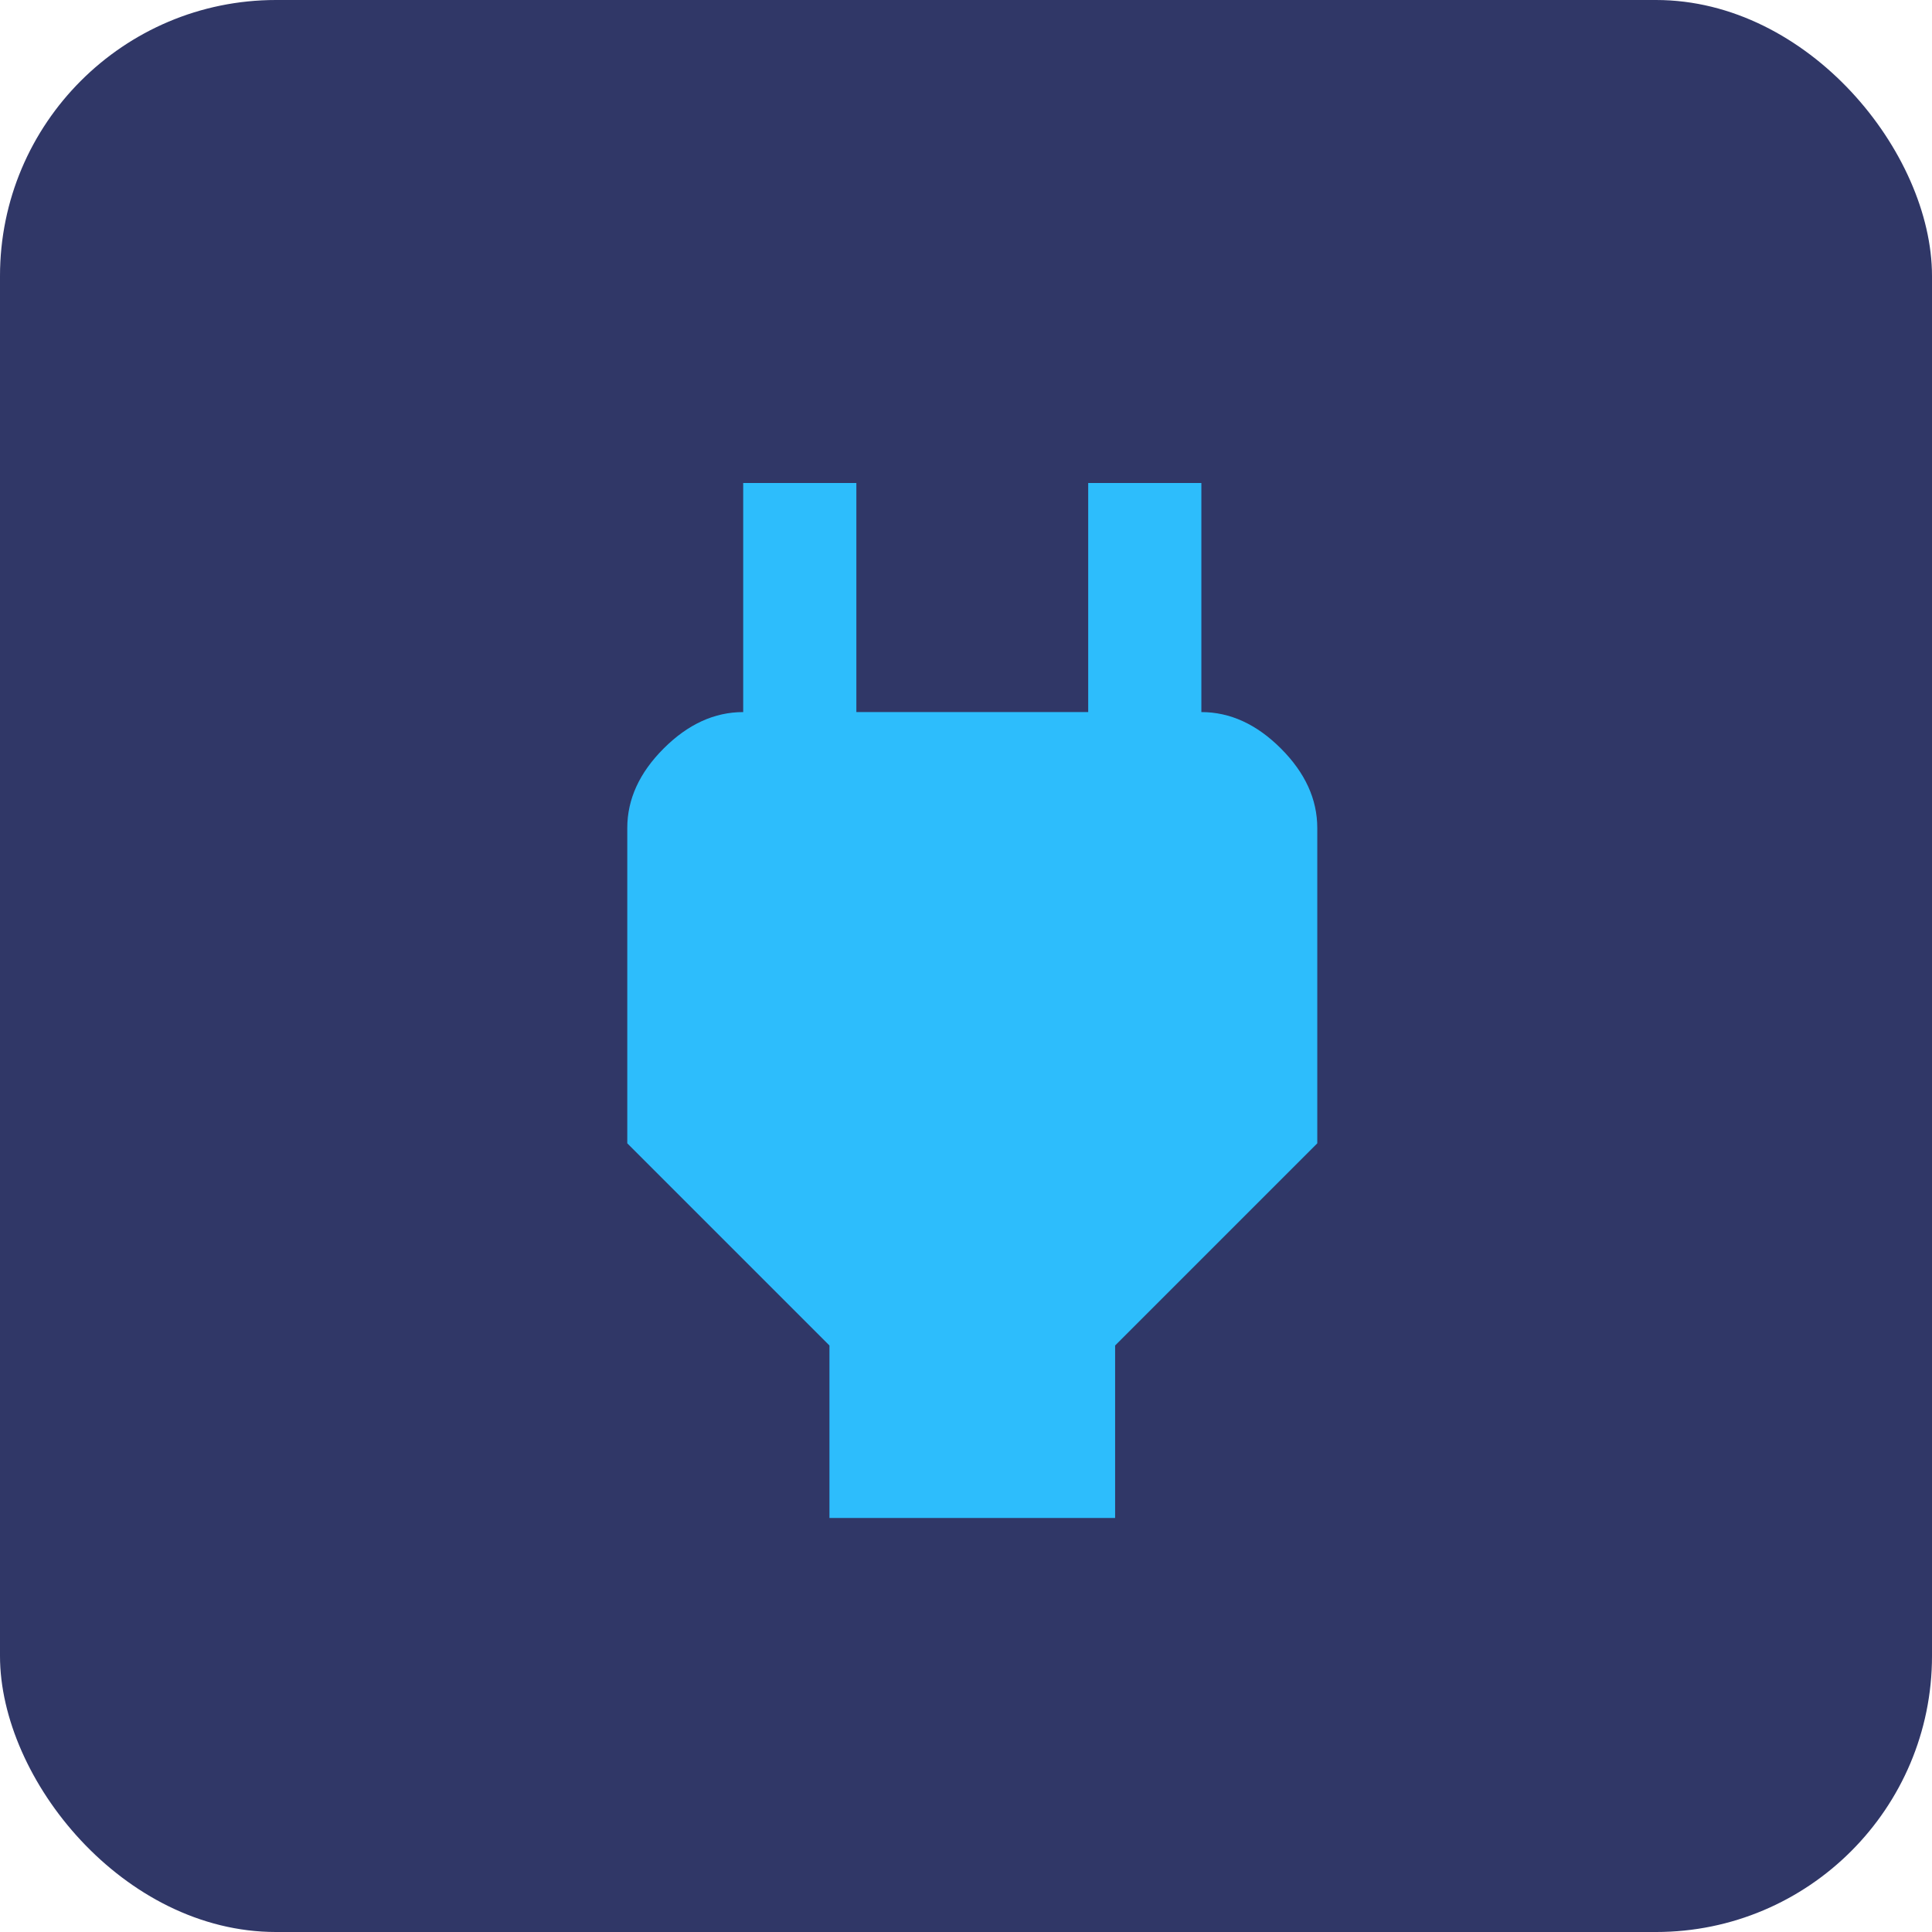
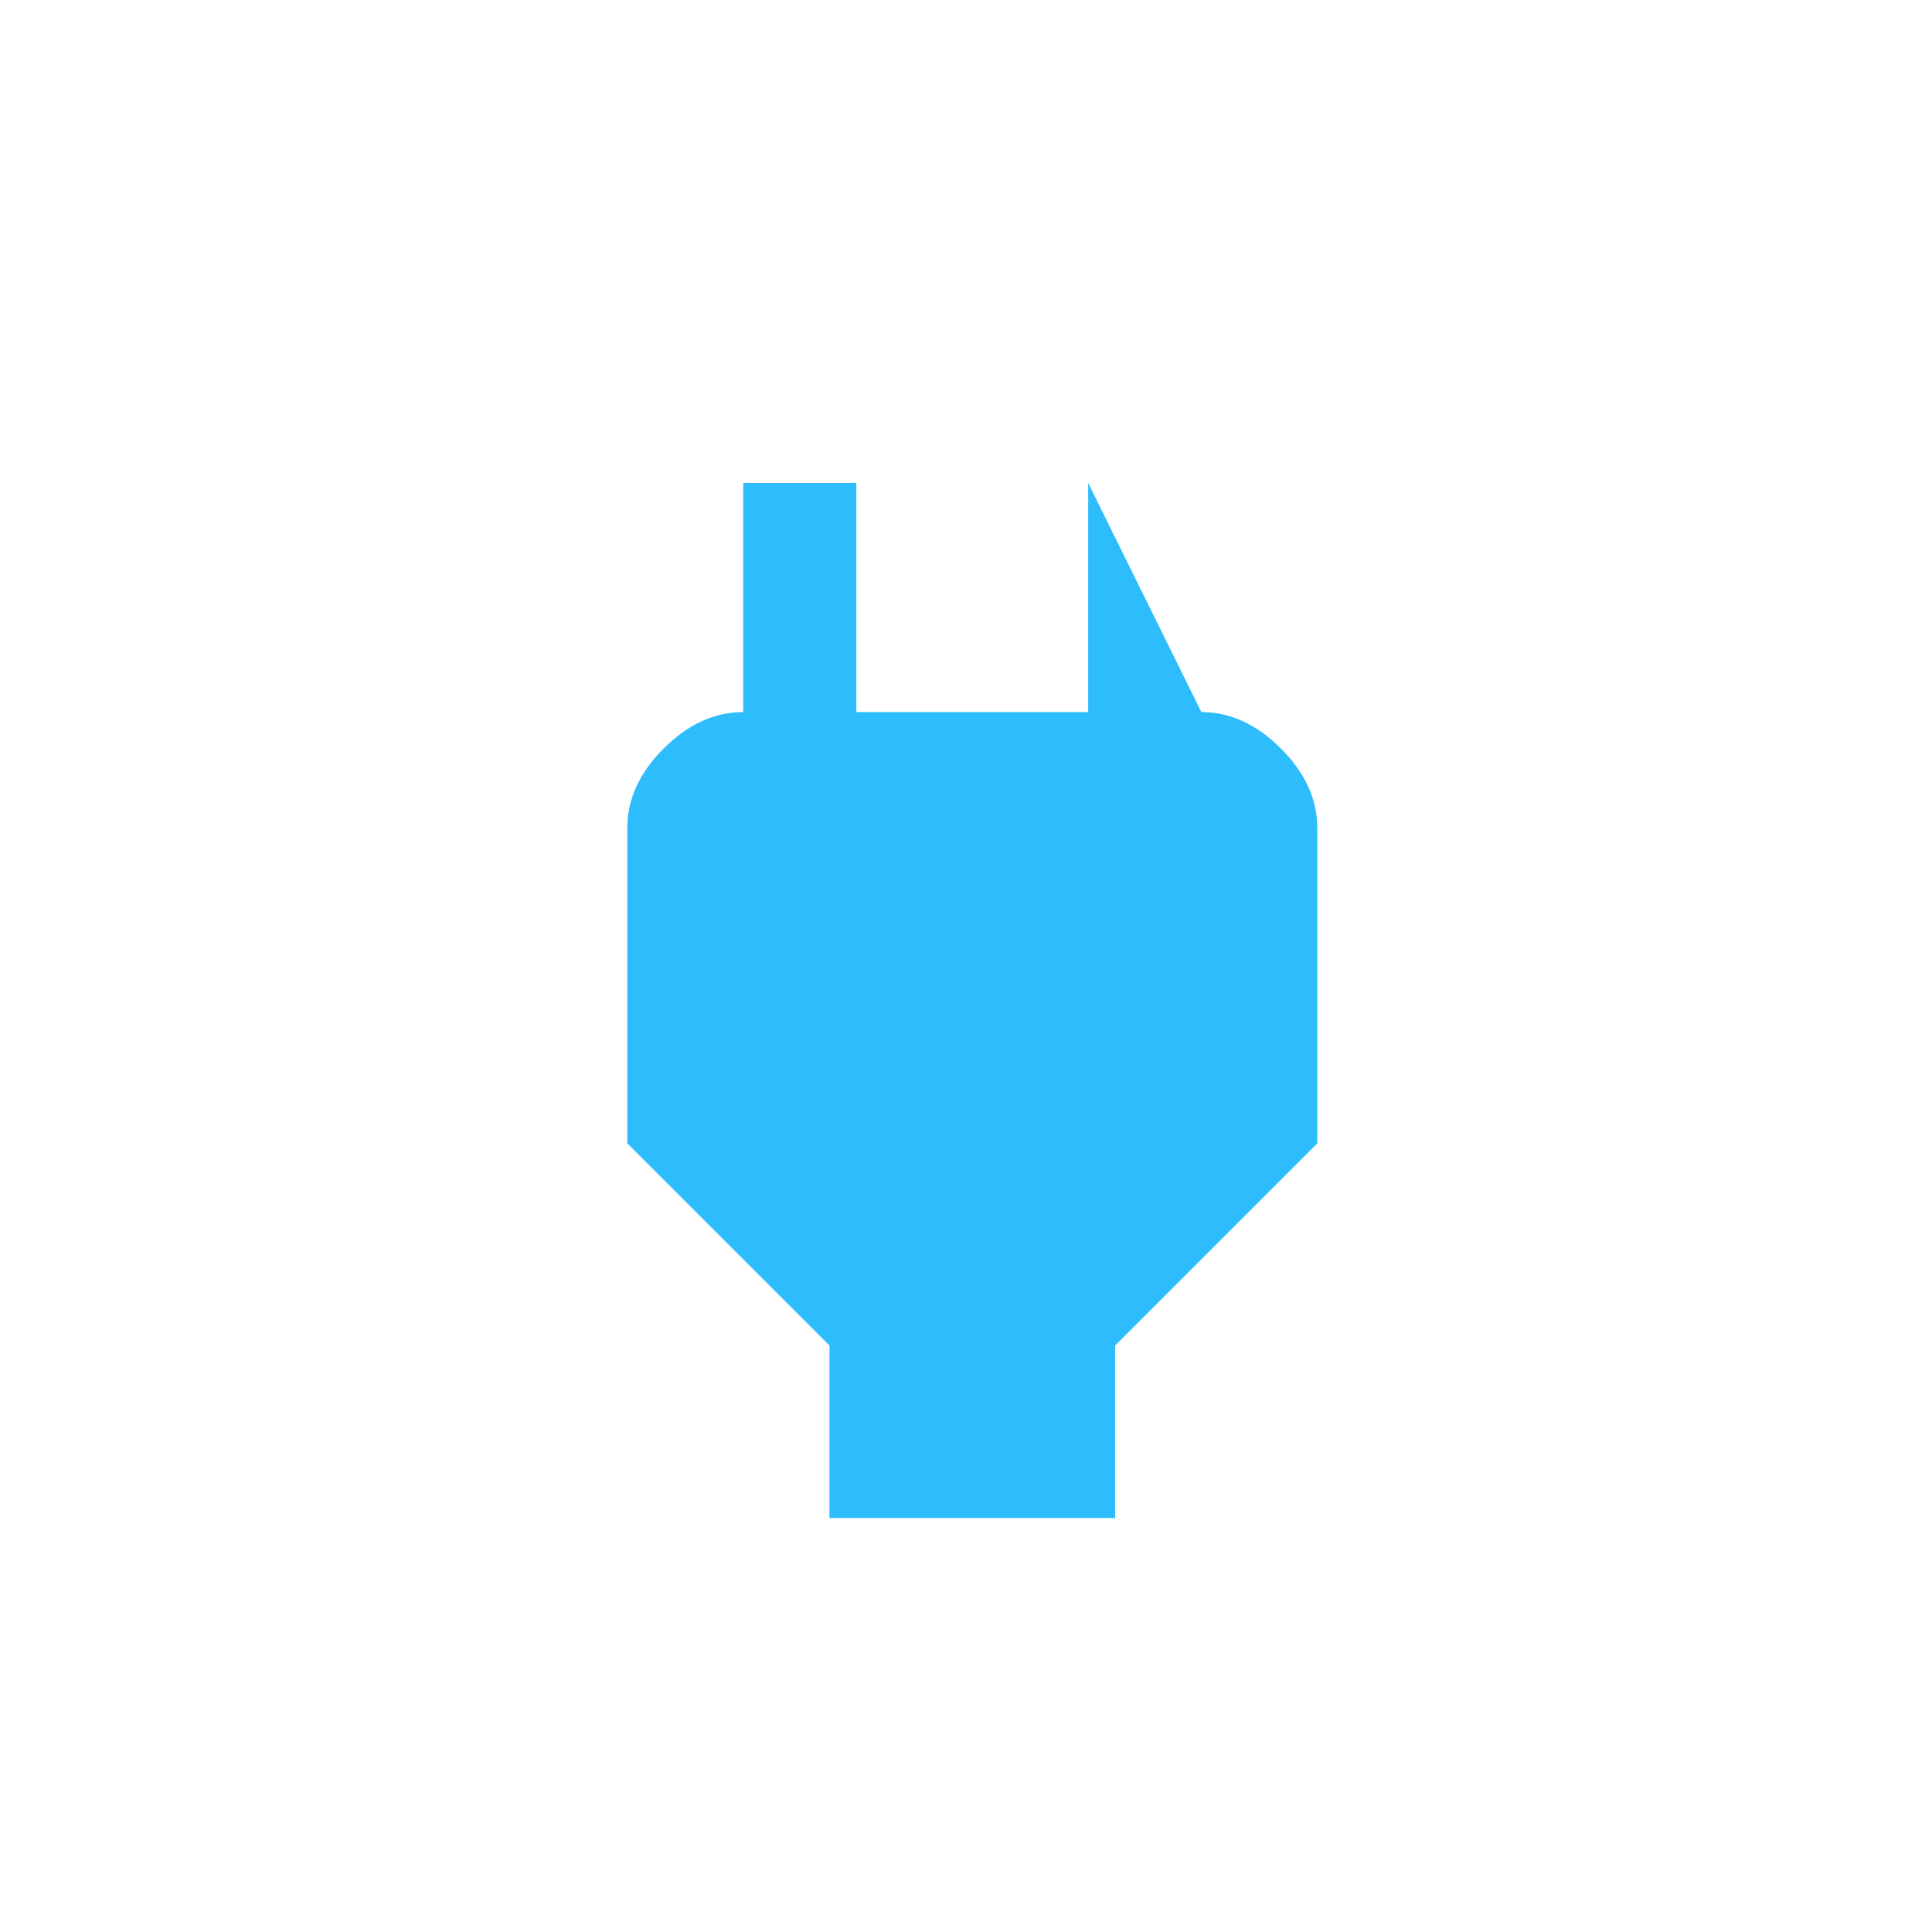
<svg xmlns="http://www.w3.org/2000/svg" width="28px" height="28px" viewBox="0 0 28 28" version="1.1">
  <title>seamless-transition</title>
  <g id="Page-1" stroke="none" stroke-width="1" fill="none" fill-rule="evenodd">
    <g id="Who-It's-For---B2B-Enterprise" transform="translate(-526, -3844)">
      <g id="seamless-transition" transform="translate(526, 3844)">
-         <rect id="Rectangle" fill="#303767" x="0" y="0" width="28" height="28" rx="4" />
        <g id="󰚥" transform="translate(9.091, 7)" fill="#2DBDFC" fill-rule="nonzero">
-           <path d="M8.32,3.32 L8.32,0 L6.68,0 L6.68,3.32 L3.32,3.32 L3.32,0 L1.68,0 L1.68,3.32 C1.263,3.32 0.879,3.496 0.527,3.848 C0.176,4.199 0,4.583 0,5 L0,9.57 L2.93,12.5 L2.93,15 L7.07,15 L7.07,12.5 L10,9.57 L10,5 C10,4.583 9.824,4.199 9.473,3.848 C9.121,3.496 8.737,3.32 8.32,3.32 Z" id="Path" />
+           <path d="M8.32,3.32 L6.68,0 L6.68,3.32 L3.32,3.32 L3.32,0 L1.68,0 L1.68,3.32 C1.263,3.32 0.879,3.496 0.527,3.848 C0.176,4.199 0,4.583 0,5 L0,9.57 L2.93,12.5 L2.93,15 L7.07,15 L7.07,12.5 L10,9.57 L10,5 C10,4.583 9.824,4.199 9.473,3.848 C9.121,3.496 8.737,3.32 8.32,3.32 Z" id="Path" />
        </g>
      </g>
    </g>
  </g>
</svg>